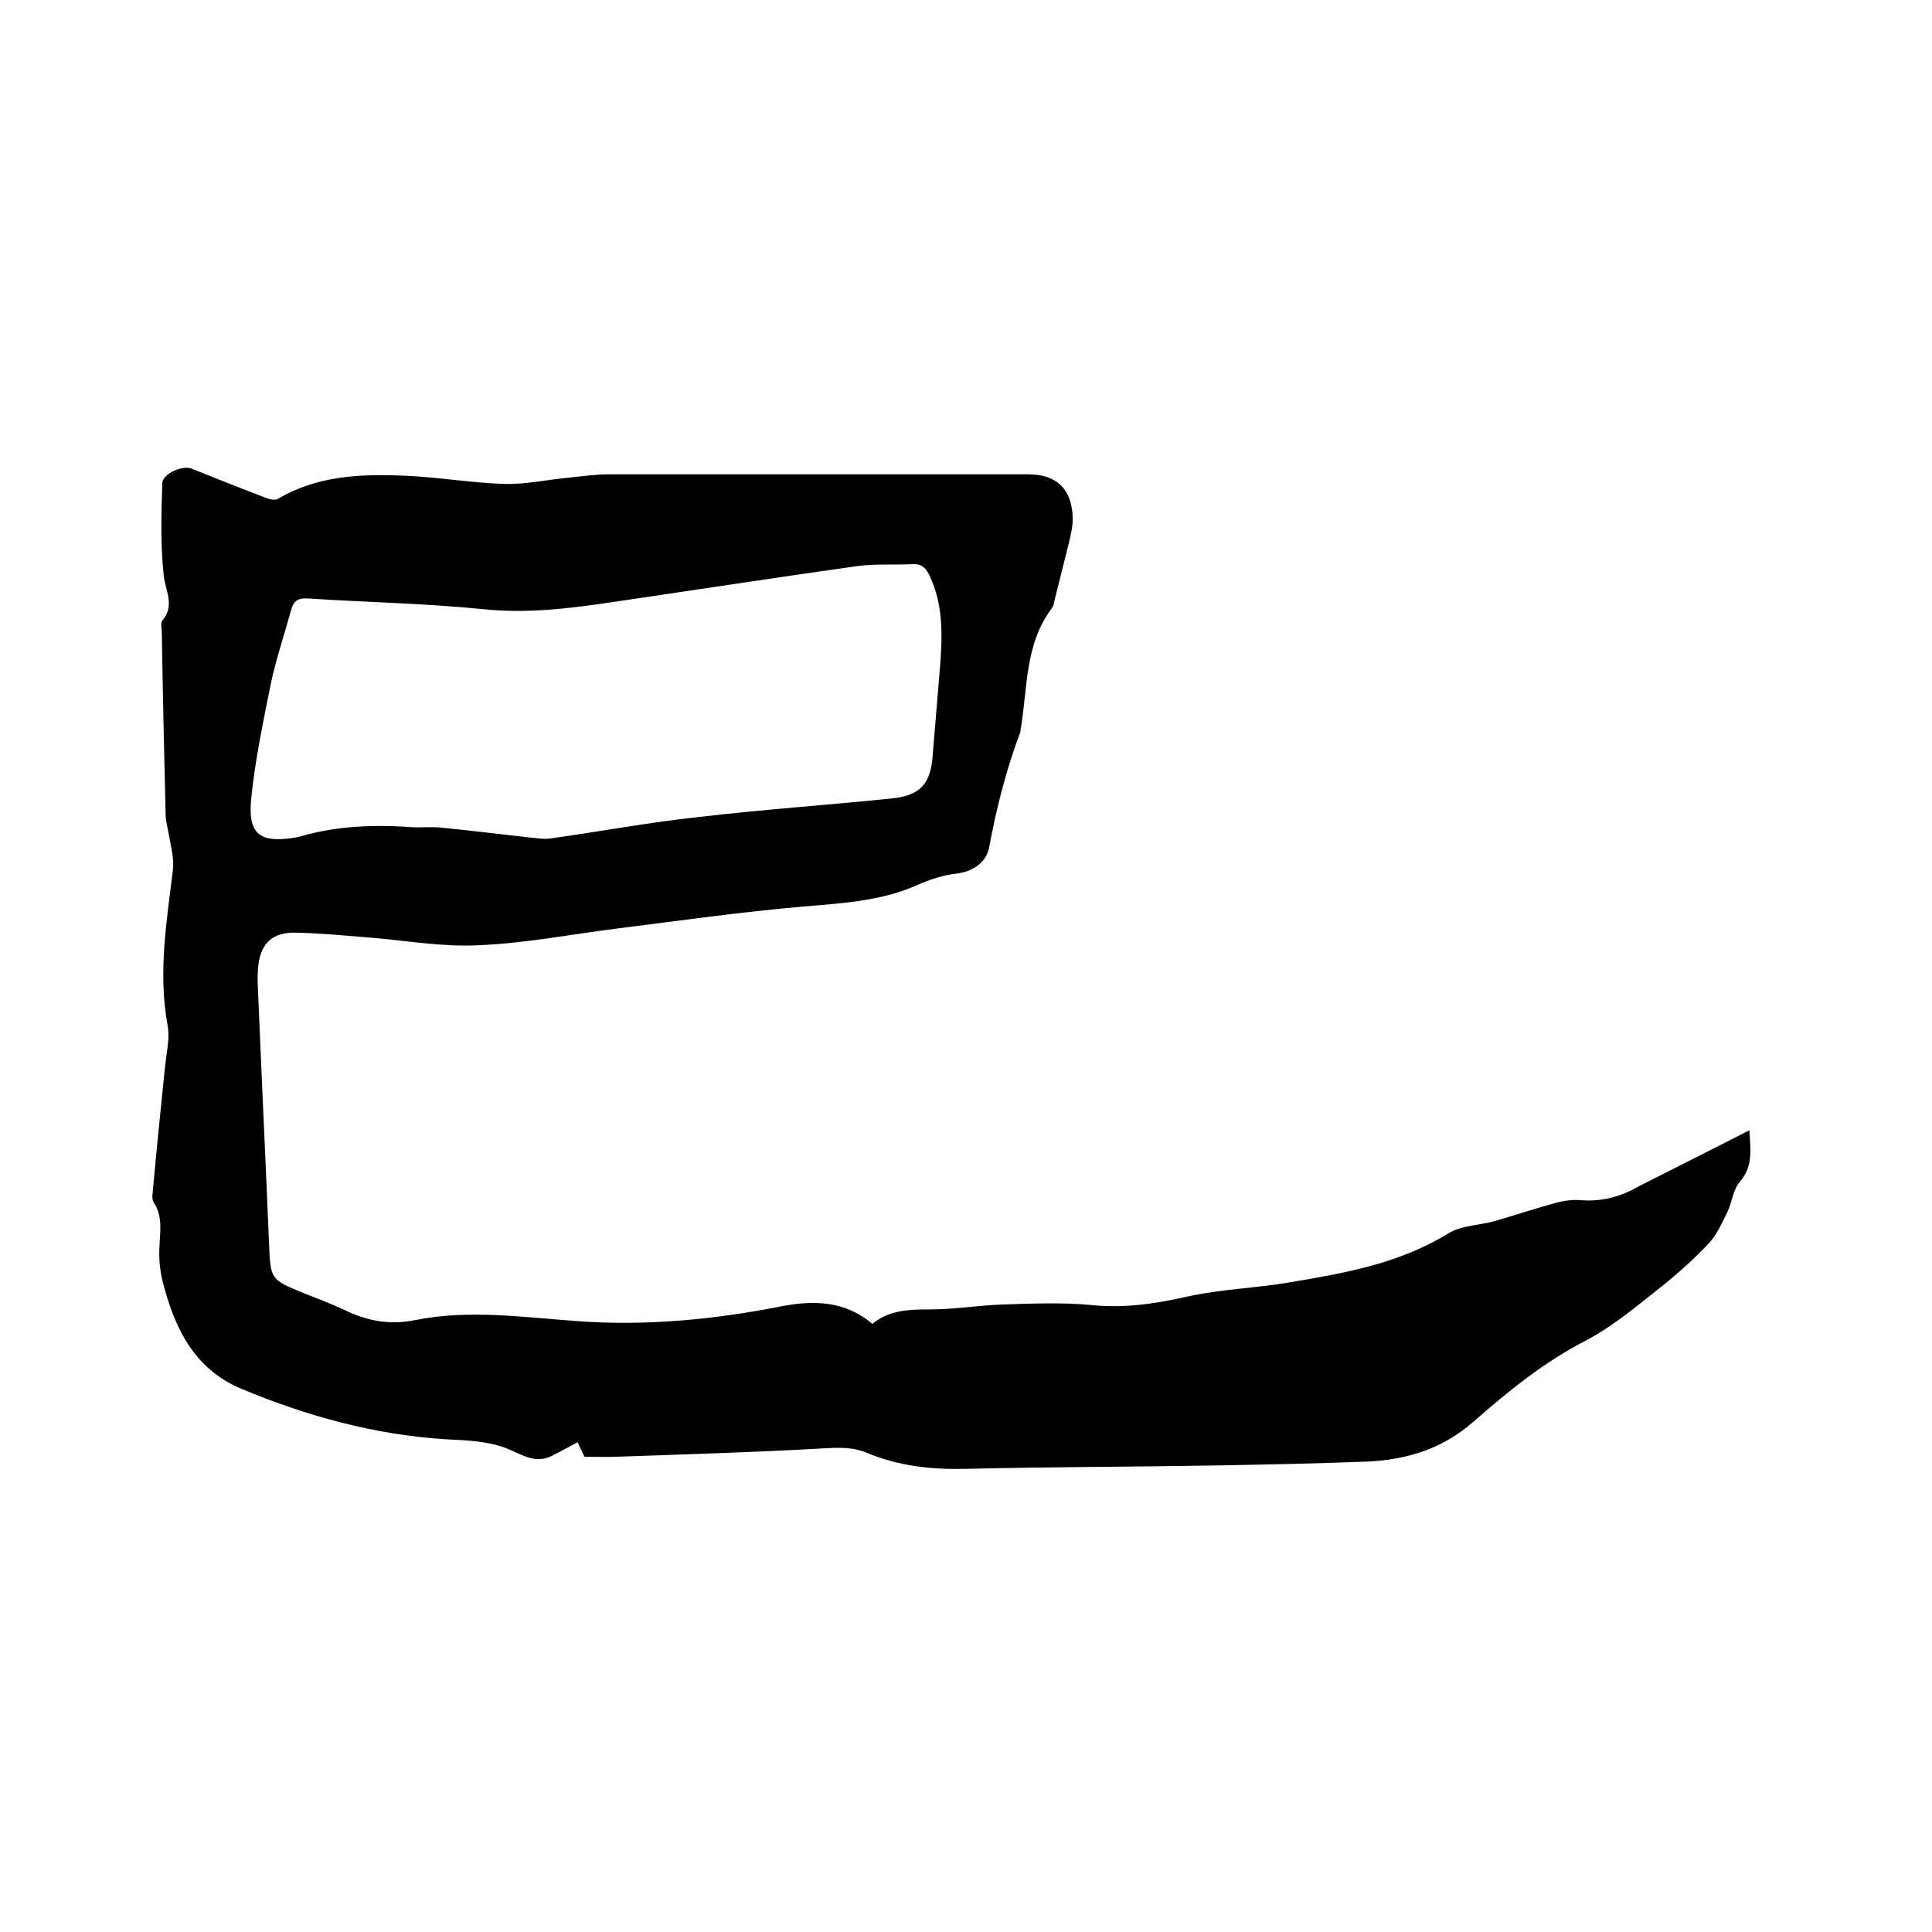
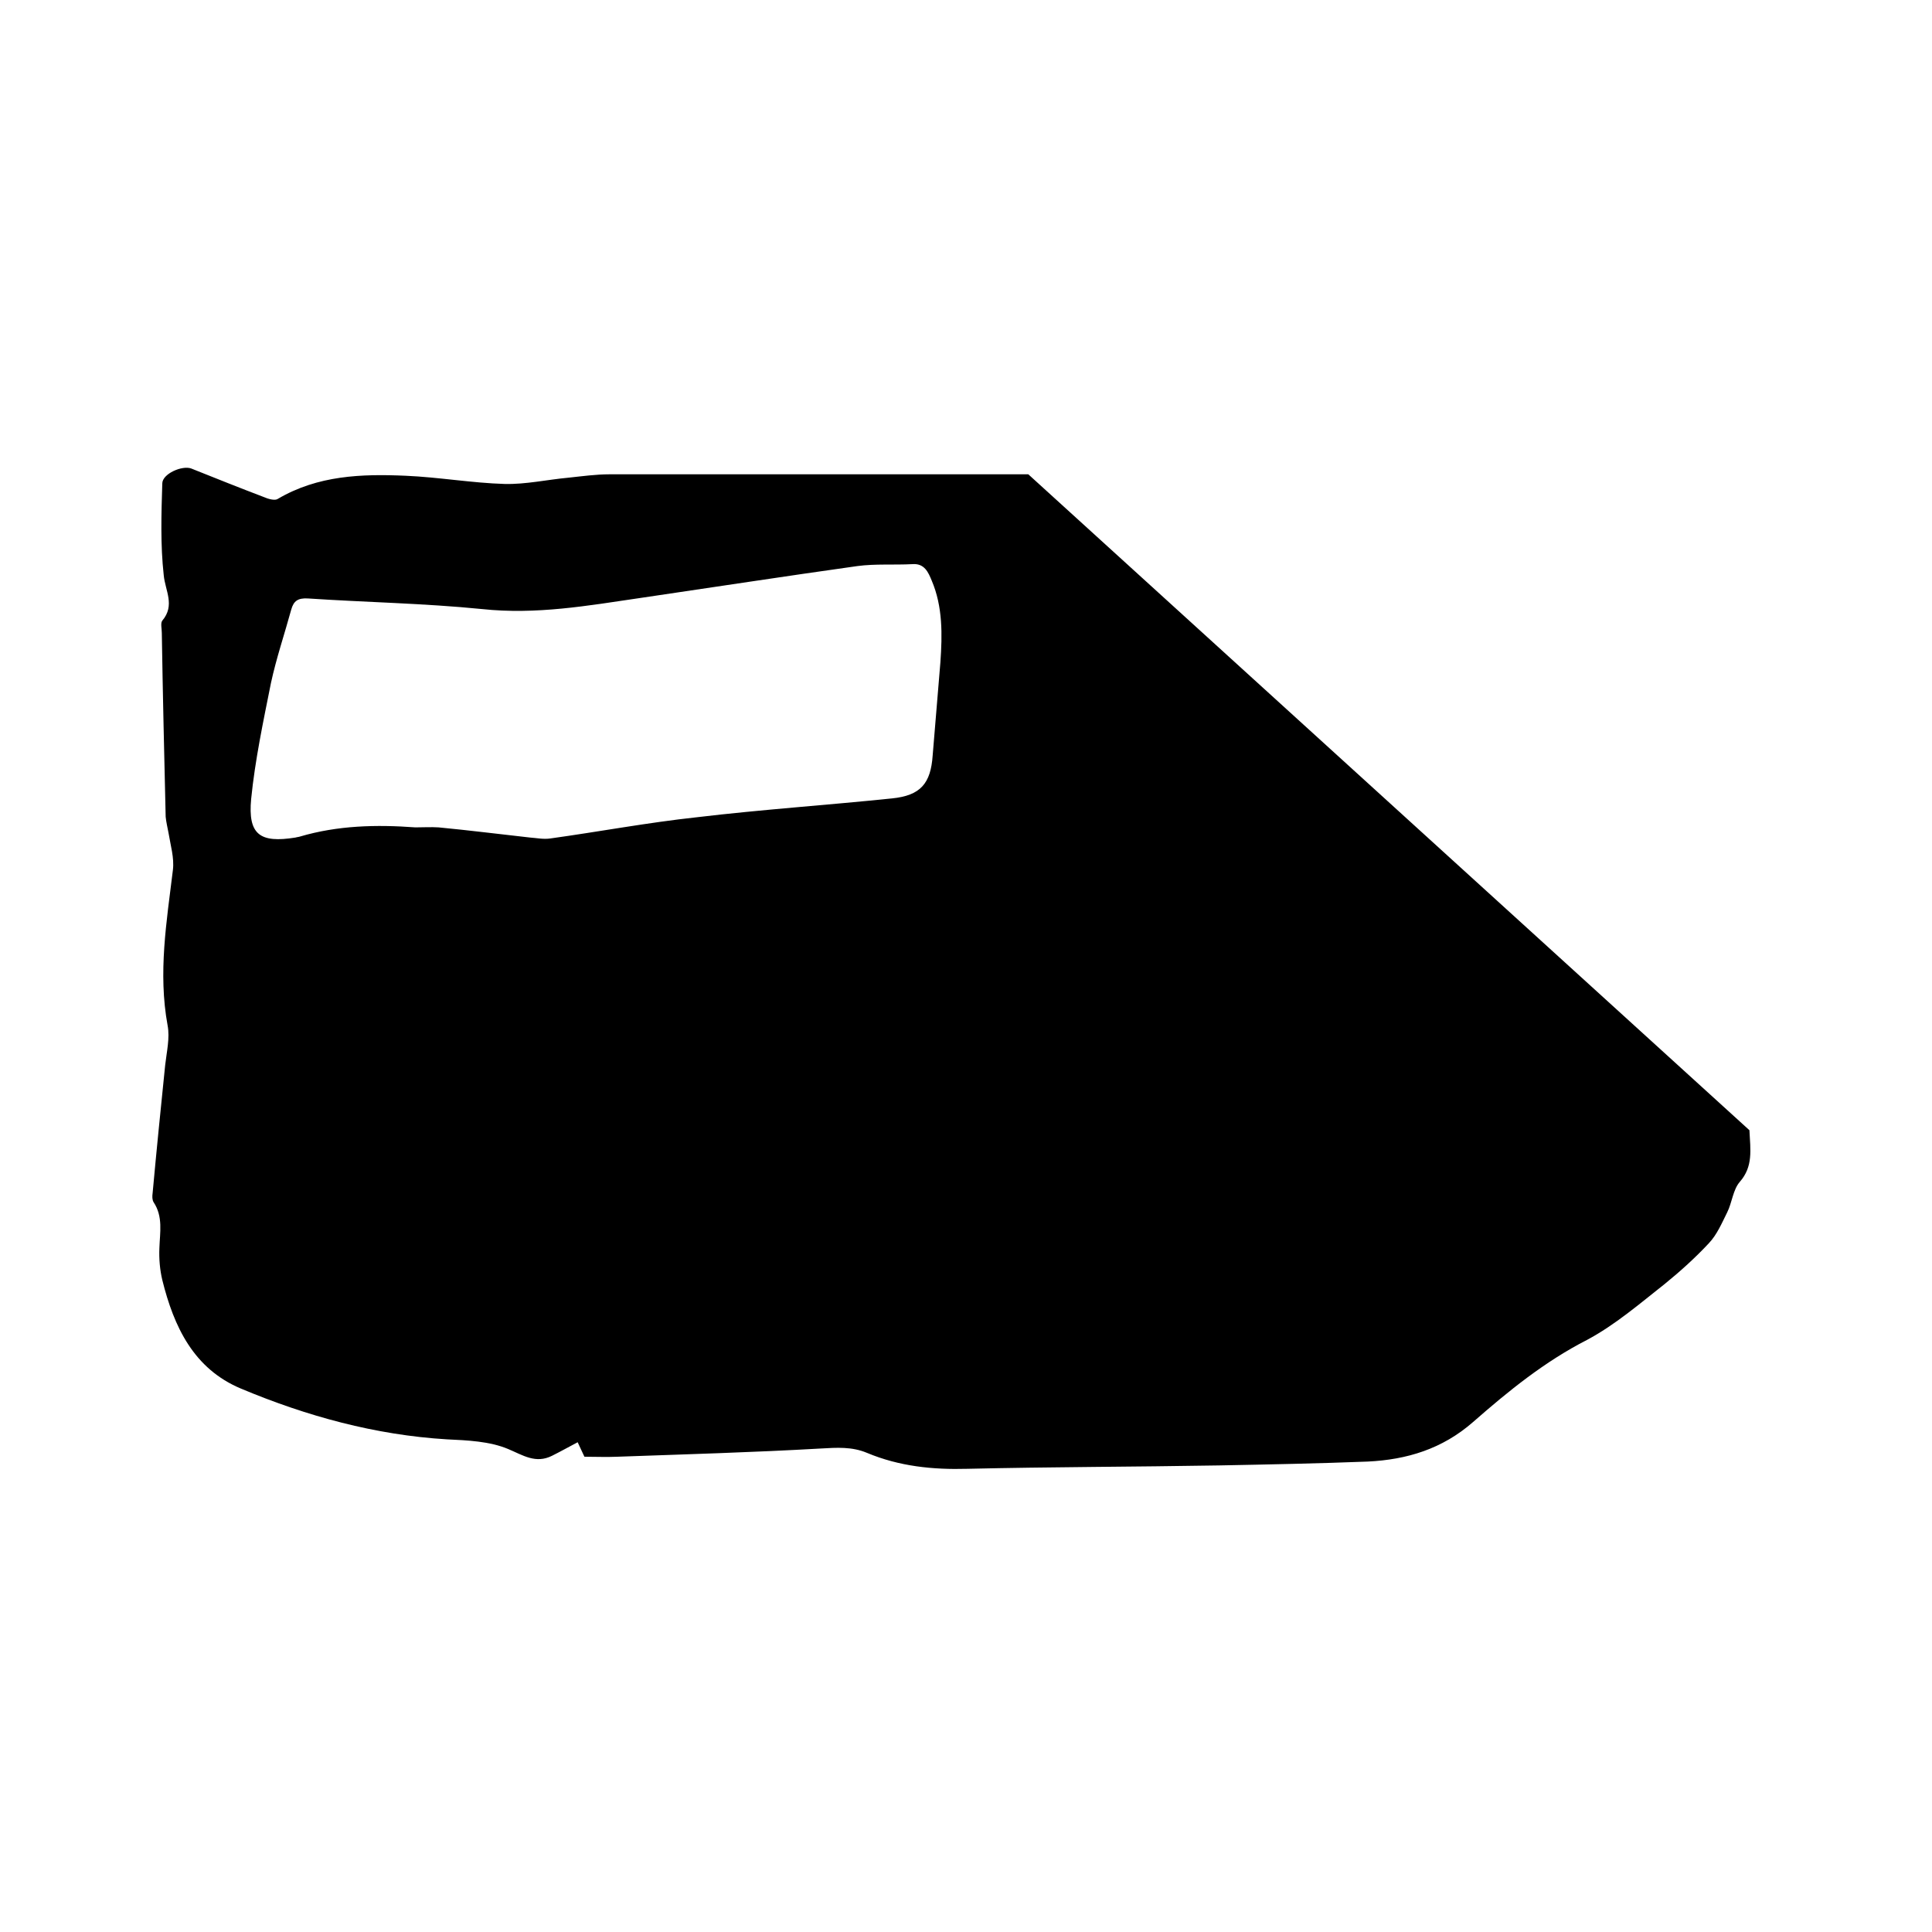
<svg xmlns="http://www.w3.org/2000/svg" enable-background="new 0 0 400 400" viewBox="0 0 400 400">
-   <path d="m362.2 234c.2 4.1.8 7.5-2 10.7-1.4 1.6-1.6 4.3-2.6 6.3-1.1 2.2-2.1 4.6-3.8 6.4-2.8 3-5.9 5.8-9.1 8.4-5.2 4.1-10.3 8.5-16.1 11.6-8.8 4.5-16.3 10.6-23.6 17-6.4 5.6-13.7 7.8-21.8 8.2-10.3.4-20.5.6-30.8.8-17.4.3-34.7.3-52.1.7-7.2.2-14.1-.5-20.8-3.3-3.1-1.3-6.2-1.1-9.6-.9-14 .8-28.1 1.2-42.1 1.7-2.2.1-4.4 0-6.8 0-.5-1.1-1-2.1-1.4-3-1.9 1-3.5 1.9-5.3 2.8-3.4 1.7-6-.1-9.1-1.4-3.8-1.6-8.4-1.8-12.7-2-14.8-.9-29-4.8-42.6-10.5-9.8-4.1-13.9-12.8-16.3-22.5-.5-2.1-.7-4.4-.6-6.6.1-3.2.8-6.5-1.2-9.5-.3-.5-.3-1.2-.2-1.9.8-8.8 1.7-17.7 2.6-26.5.3-2.7 1-5.6.5-8.2-2-10.9-.2-21.5 1.1-32.2.3-2.5-.5-5.1-.9-7.6-.2-1.1-.5-2.3-.6-3.4-.3-12.7-.6-25.4-.8-38.1 0-.8-.3-2 .1-2.5 2.7-3.2.6-6.2.3-9.4-.7-6.3-.5-12.7-.3-19 0-2 4.1-3.8 6-3.1 5 2 10 4 15 5.9.9.4 2.3.8 2.9.4 8.3-4.9 17.4-5.2 26.5-4.8 6.9.3 13.7 1.5 20.5 1.7 4.4.1 8.8-.9 13.2-1.3 2.8-.3 5.7-.7 8.5-.7h86.7c5.9 0 9.1 3.1 9.2 9.2 0 1.7-.4 3.3-.8 5-1 4-2 8-3 12-.1.5-.2 1.1-.5 1.5-5.7 7.5-5 16.6-6.5 25.2 0 .2 0 .4-.1.6-2.9 7.7-4.9 15.6-6.4 23.7-.6 3.2-3.4 5.1-7 5.5-2.6.3-5.3 1.2-7.8 2.3-7.6 3.4-15.7 3.8-23.8 4.5-12.7 1.1-25.4 2.9-38.1 4.5-9.7 1.2-19.3 3.1-29 3.5-7.5.4-15.2-1-22.7-1.6-5.1-.4-10.1-.9-15.2-1-4.6-.1-7.1 2-7.7 6.6-.3 2.4-.1 4.8 0 7.3.7 16.8 1.5 33.6 2.2 50.4.3 7.5.3 7.5 7.1 10.3 2.8 1.1 5.7 2.2 8.5 3.5 4.7 2.3 9.4 3.2 14.7 2.1 11-2.2 22.2-.6 33.2.2 14.5 1.1 28.7-.3 42.9-3.1 6.4-1.2 12.9-1.1 18.5 3.7 3.5-2.9 7.7-3 12-3 4.8 0 9.7-.8 14.5-1 6.3-.2 12.7-.5 18.9.1 6.9.7 13.4-.3 20-1.8 6.9-1.5 14-1.7 21-2.9 11.4-1.9 22.7-3.9 32.8-10.1 2.7-1.7 6.5-1.7 9.7-2.6 4.2-1.2 8.3-2.6 12.4-3.7 1.8-.5 3.7-.8 5.6-.6 4.4.3 8.2-.8 12-3 7.5-3.8 14.9-7.5 22.7-11.5zm-276.2-62.7c1.6 0 3.2-.1 4.8 0 6.3.6 12.6 1.4 18.9 2.1 1.4.1 2.8.4 4.2.2 10.1-1.4 20.2-3.3 30.4-4.4 13.4-1.6 26.9-2.5 40.4-3.9 5.9-.6 8-3.1 8.4-8.9.5-6.4 1.1-12.9 1.6-19.3.4-5.7.5-11.5-1.8-16.9-.7-1.7-1.5-3.6-4-3.4-3.8.2-7.7-.1-11.4.4-15 2.1-29.9 4.4-44.9 6.6-10.9 1.6-21.6 3.5-32.8 2.3-12-1.2-24.1-1.4-36.1-2.2-2-.1-2.9.5-3.4 2.3-1.4 5.1-3.1 10.1-4.2 15.2-1.6 8-3.3 16-4.1 24-.7 7.4 1.8 9.2 9.2 8 .3-.1.6-.1.9-.2 7.8-2.3 15.8-2.5 23.9-1.9z" />
+   <path d="m362.2 234c.2 4.1.8 7.5-2 10.7-1.4 1.6-1.6 4.3-2.6 6.3-1.1 2.2-2.1 4.6-3.8 6.4-2.8 3-5.9 5.8-9.1 8.4-5.2 4.1-10.3 8.5-16.1 11.6-8.8 4.5-16.3 10.6-23.6 17-6.4 5.6-13.7 7.8-21.8 8.2-10.3.4-20.5.6-30.8.8-17.4.3-34.7.3-52.1.7-7.2.2-14.1-.5-20.8-3.3-3.1-1.3-6.2-1.1-9.6-.9-14 .8-28.1 1.2-42.1 1.7-2.2.1-4.4 0-6.8 0-.5-1.1-1-2.1-1.4-3-1.9 1-3.5 1.9-5.3 2.8-3.4 1.7-6-.1-9.1-1.4-3.8-1.6-8.4-1.8-12.7-2-14.8-.9-29-4.8-42.6-10.5-9.8-4.1-13.9-12.8-16.3-22.5-.5-2.1-.7-4.4-.6-6.6.1-3.2.8-6.5-1.2-9.5-.3-.5-.3-1.2-.2-1.9.8-8.8 1.7-17.7 2.6-26.5.3-2.7 1-5.6.5-8.2-2-10.9-.2-21.5 1.1-32.2.3-2.5-.5-5.1-.9-7.6-.2-1.1-.5-2.3-.6-3.4-.3-12.7-.6-25.4-.8-38.1 0-.8-.3-2 .1-2.5 2.7-3.2.6-6.2.3-9.4-.7-6.3-.5-12.7-.3-19 0-2 4.1-3.8 6-3.1 5 2 10 4 15 5.9.9.4 2.3.8 2.9.4 8.3-4.9 17.4-5.2 26.5-4.8 6.9.3 13.7 1.5 20.5 1.7 4.4.1 8.8-.9 13.2-1.3 2.8-.3 5.7-.7 8.5-.7h86.7zm-276.2-62.7c1.6 0 3.2-.1 4.8 0 6.3.6 12.6 1.4 18.9 2.1 1.4.1 2.8.4 4.2.2 10.1-1.4 20.2-3.3 30.4-4.4 13.4-1.6 26.9-2.5 40.4-3.9 5.9-.6 8-3.1 8.4-8.9.5-6.4 1.1-12.9 1.6-19.3.4-5.7.5-11.5-1.8-16.9-.7-1.7-1.5-3.6-4-3.4-3.8.2-7.7-.1-11.4.4-15 2.1-29.9 4.4-44.9 6.6-10.9 1.6-21.6 3.5-32.8 2.3-12-1.2-24.1-1.4-36.1-2.2-2-.1-2.9.5-3.4 2.3-1.4 5.1-3.1 10.1-4.2 15.2-1.6 8-3.3 16-4.1 24-.7 7.4 1.8 9.2 9.2 8 .3-.1.6-.1.9-.2 7.8-2.3 15.8-2.5 23.9-1.9z" />
</svg>